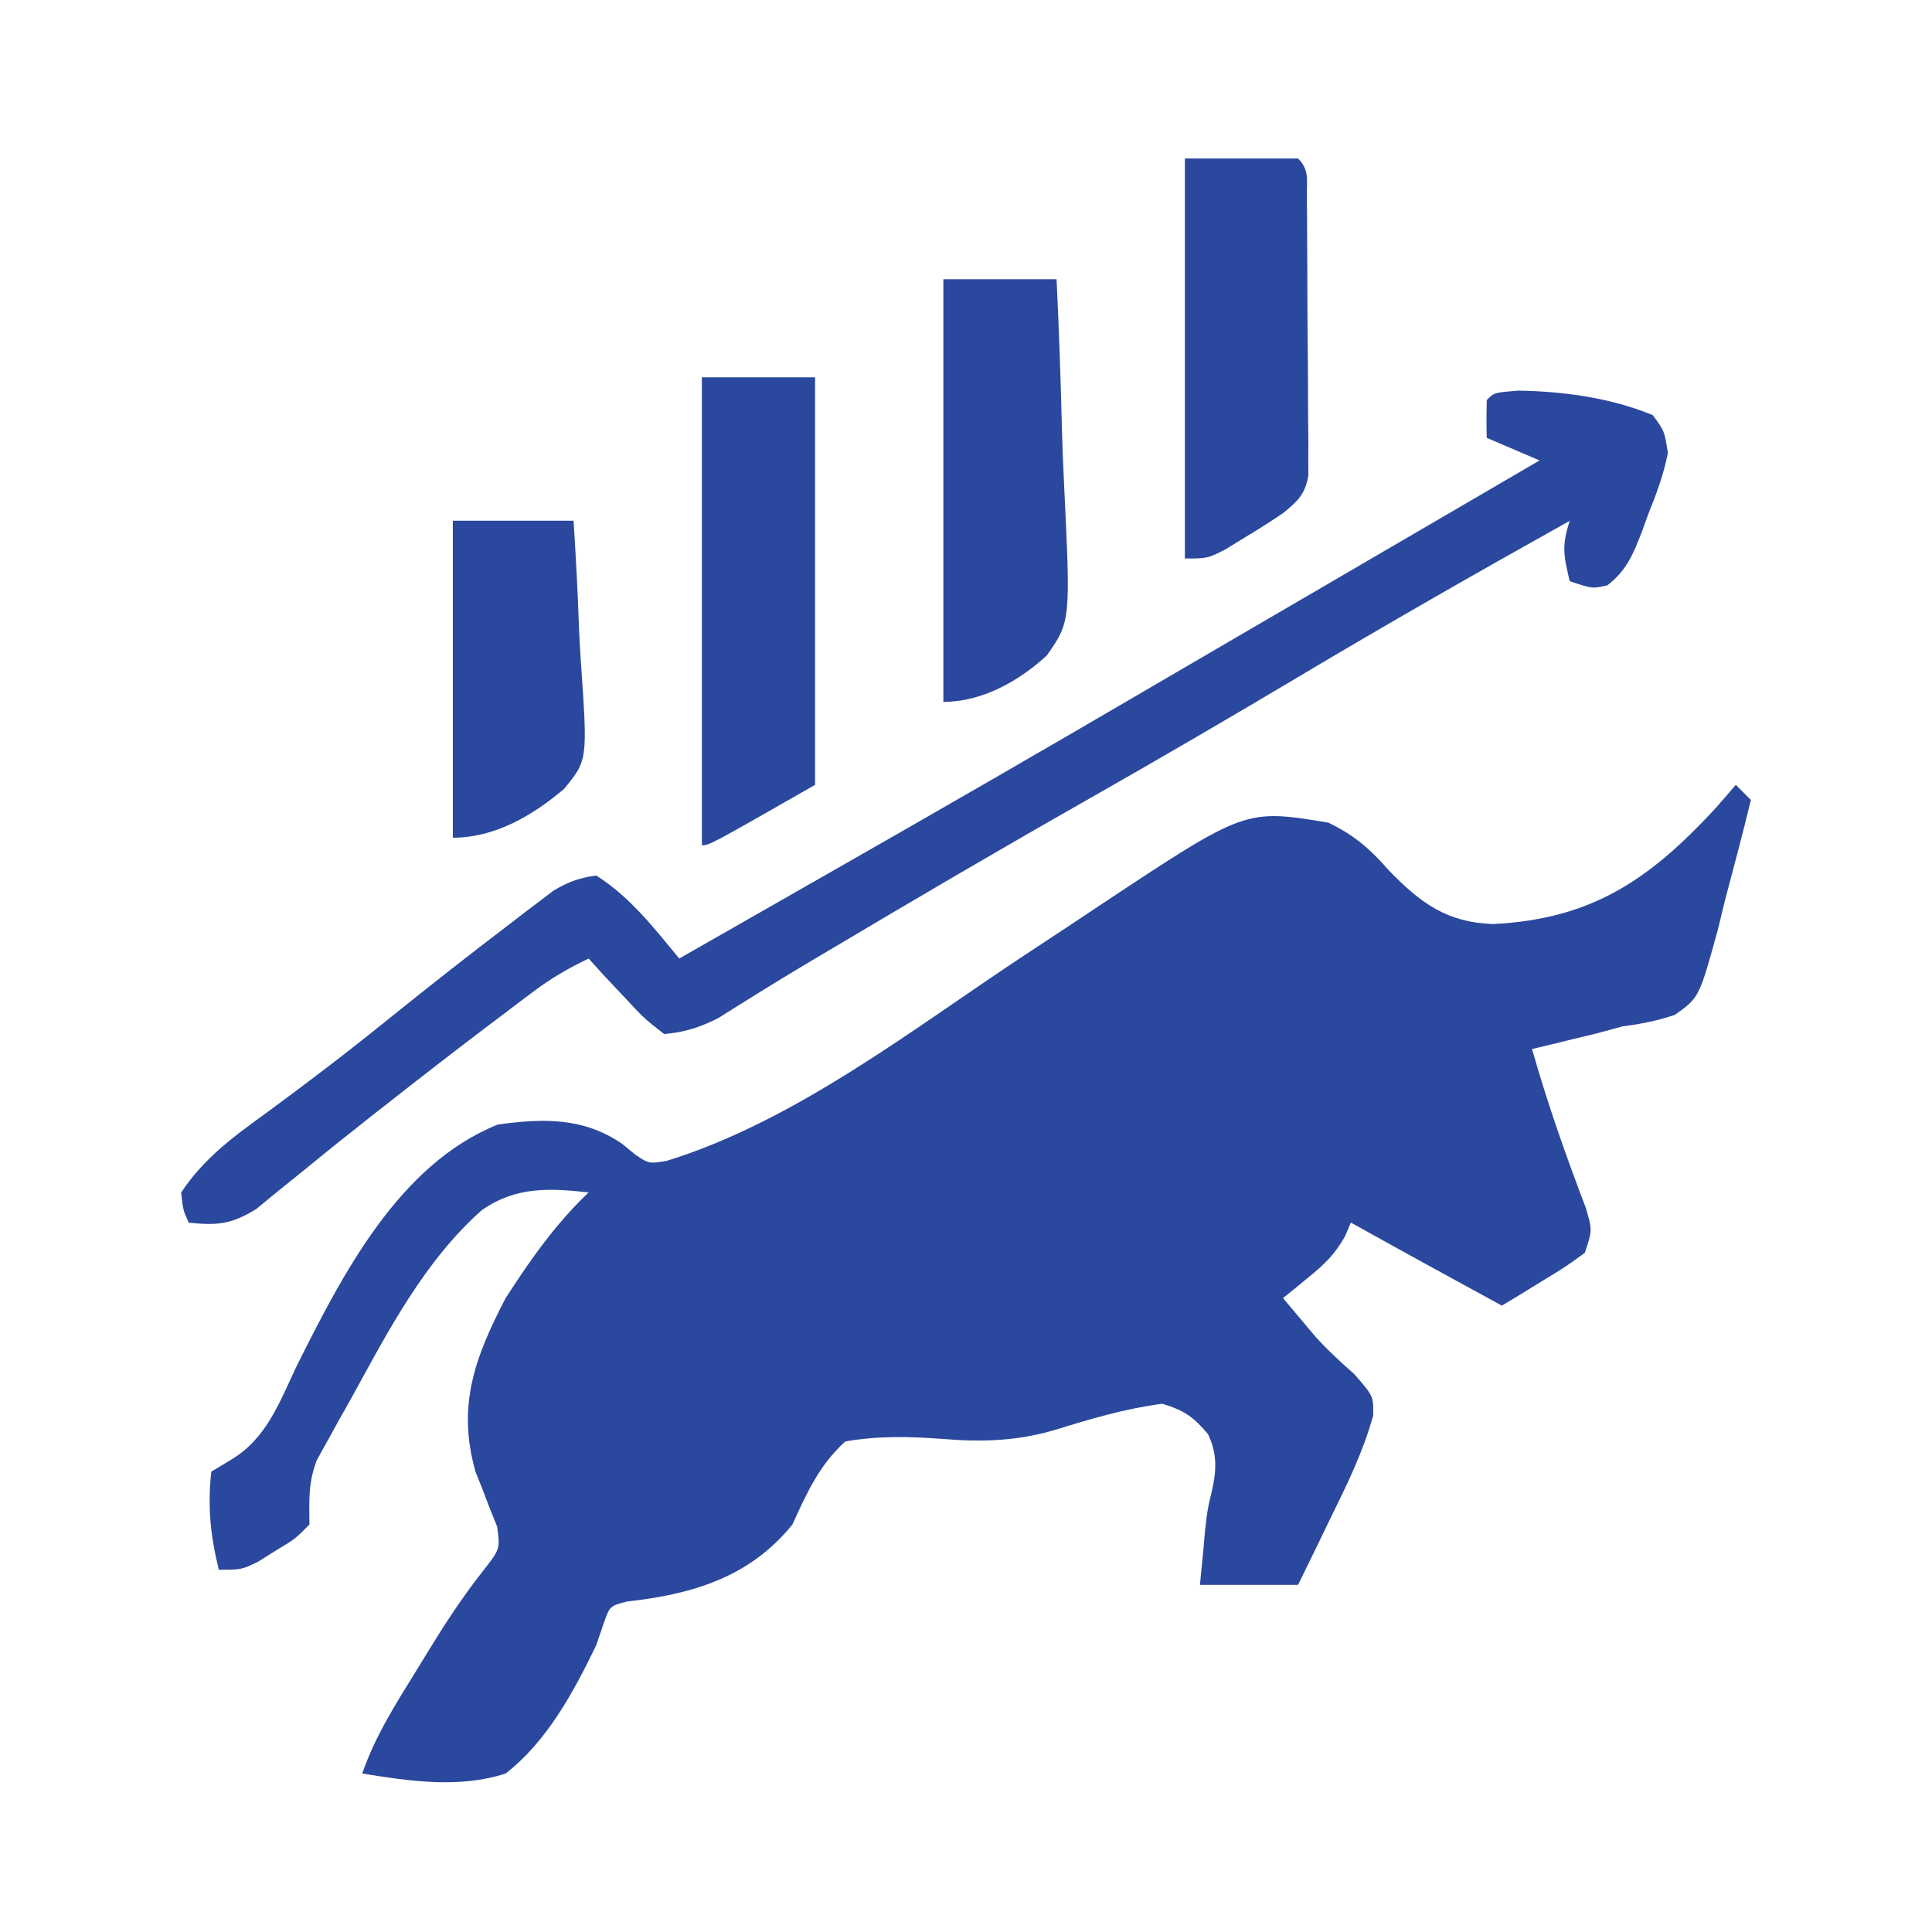
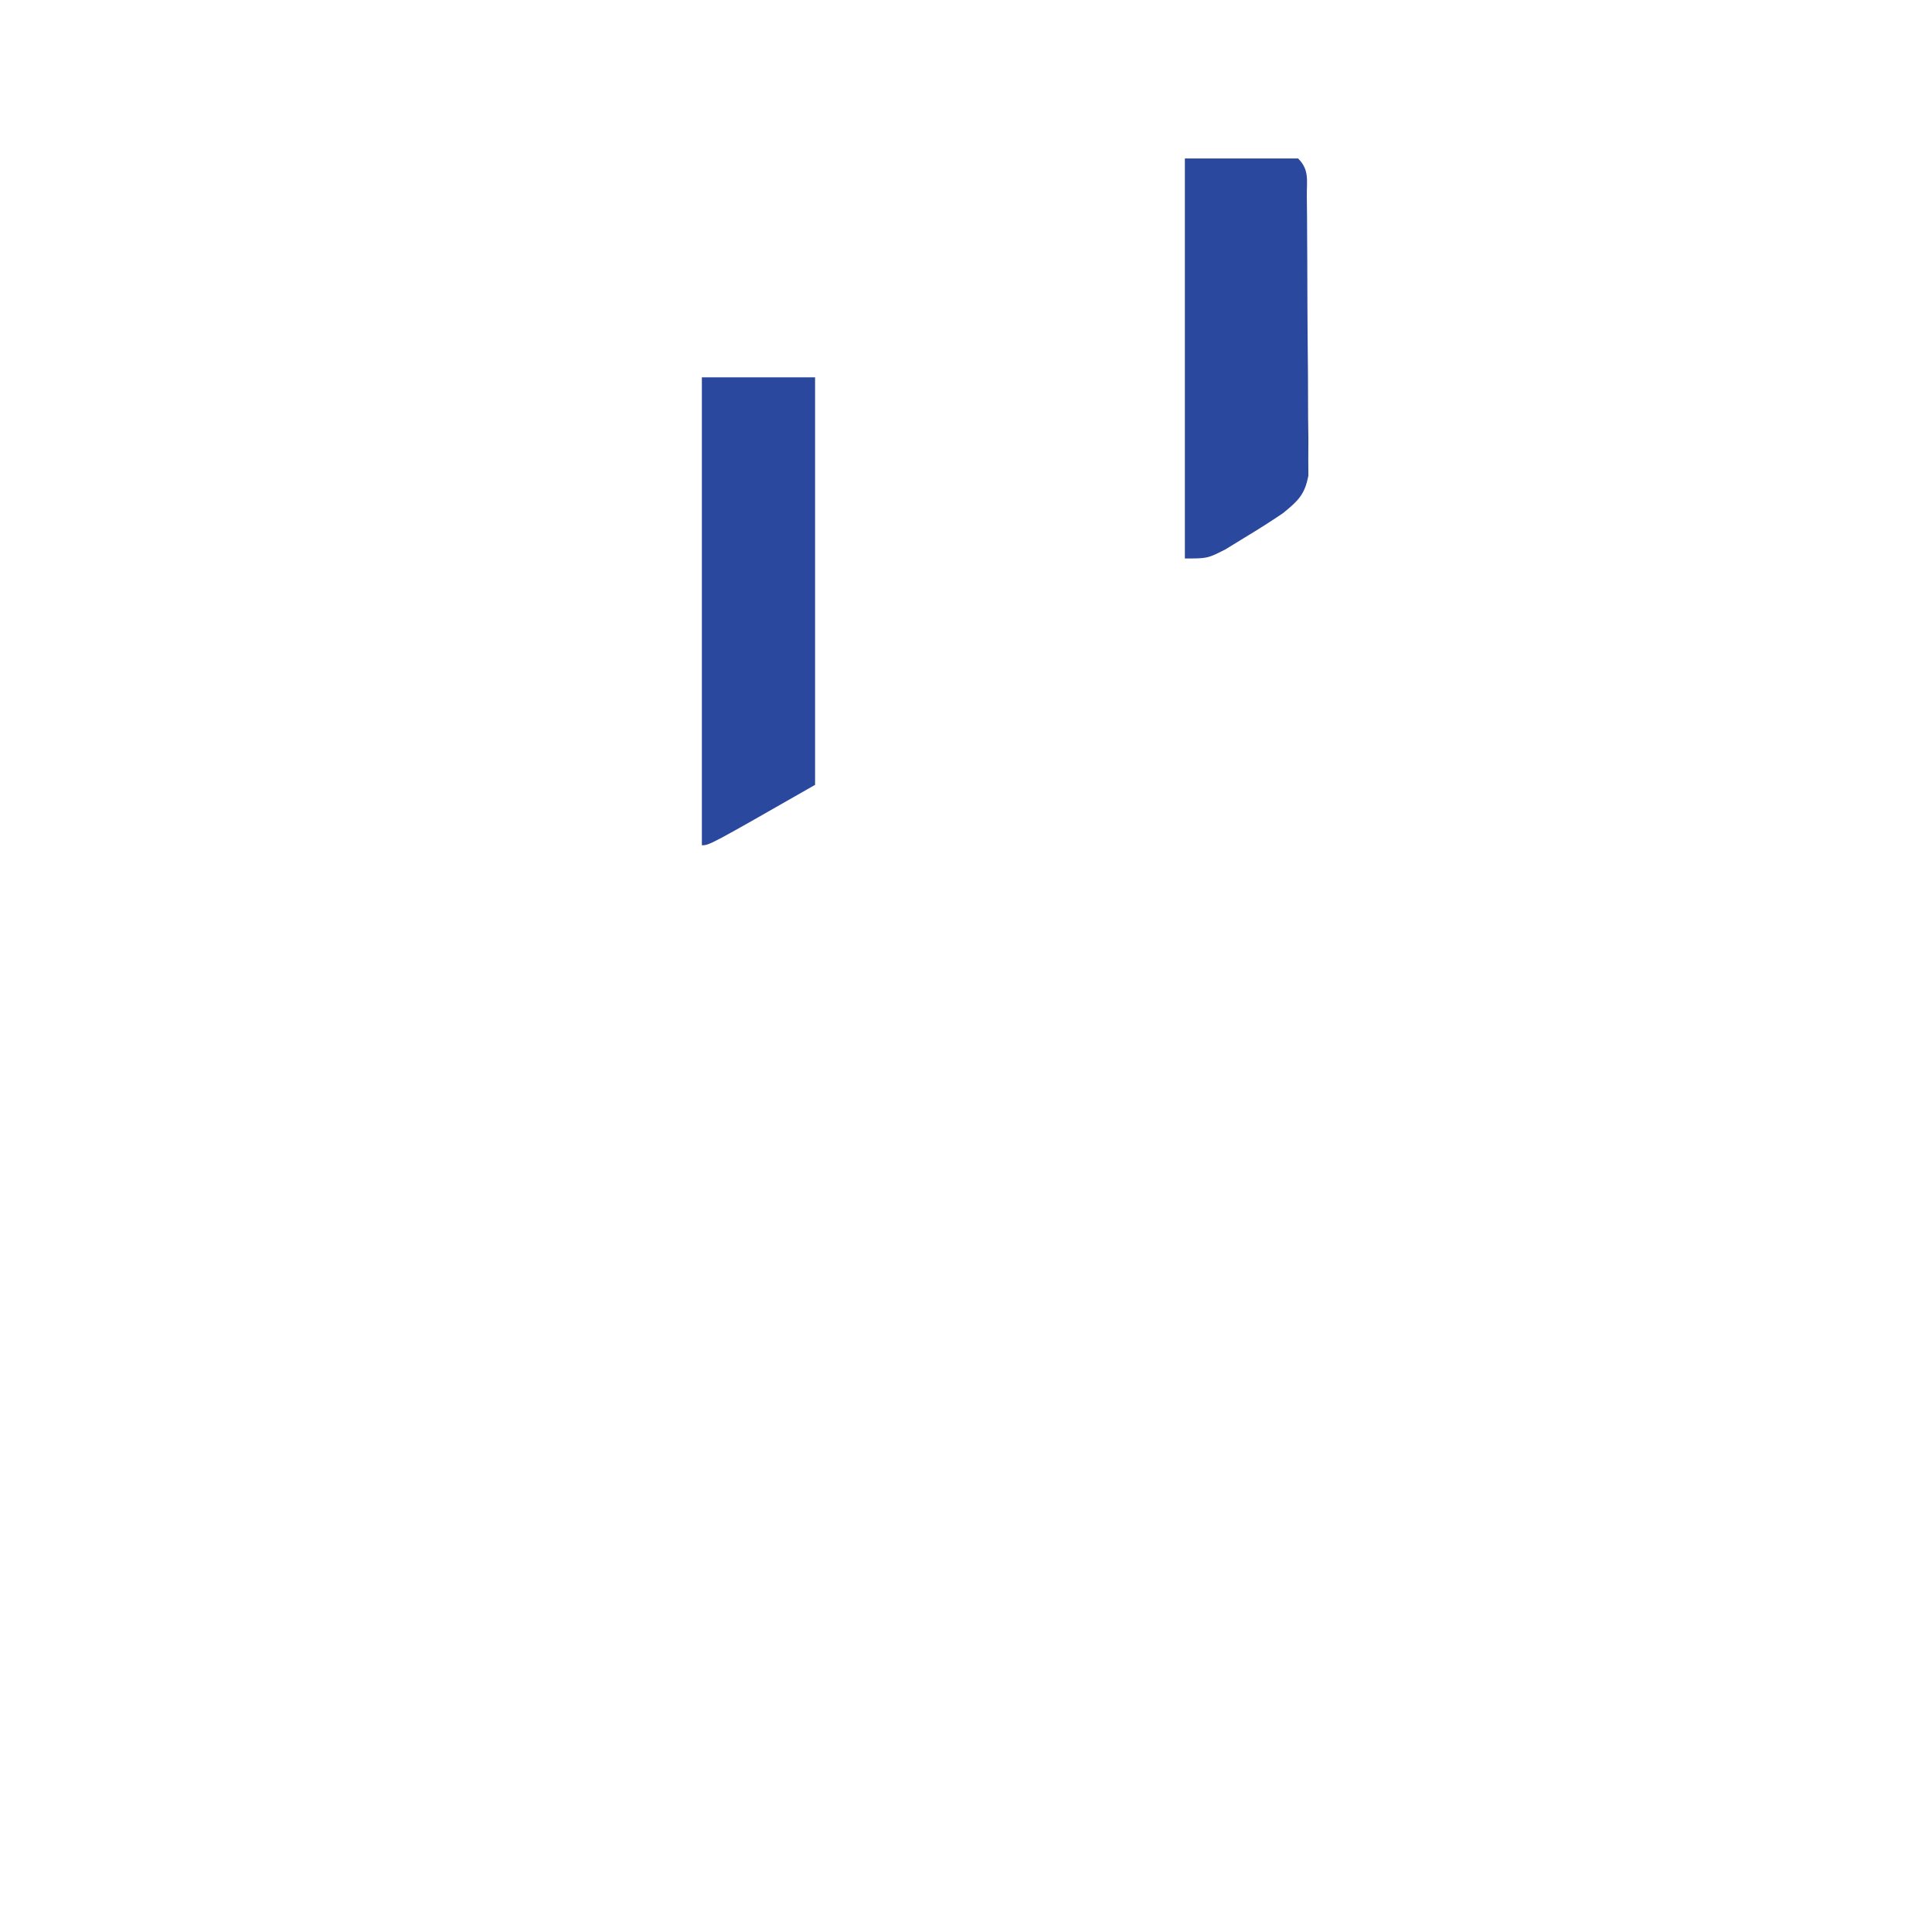
<svg xmlns="http://www.w3.org/2000/svg" width="42" height="42" viewBox="0 0 42 42" fill="none">
-   <path d="M37.735 17.062C37.897 17.225 37.897 17.225 38.063 17.391C37.885 18.122 37.693 18.848 37.499 19.575C37.449 19.782 37.398 19.989 37.347 20.202C36.939 21.686 36.939 21.686 36.412 22.061C36.029 22.191 35.674 22.261 35.274 22.312C35.084 22.364 34.894 22.415 34.699 22.468C34.533 22.508 34.368 22.548 34.197 22.589C33.943 22.651 33.943 22.651 33.684 22.714C33.559 22.744 33.434 22.774 33.305 22.805C33.637 23.976 34.037 25.113 34.471 26.249C34.617 26.742 34.617 26.742 34.453 27.234C34.043 27.534 34.043 27.534 33.541 27.839C33.375 27.942 33.209 28.044 33.038 28.149C32.909 28.226 32.781 28.303 32.649 28.383C31.552 27.786 30.458 27.186 29.367 26.578C29.326 26.675 29.284 26.773 29.241 26.873C29.02 27.269 28.795 27.483 28.445 27.768C28.341 27.853 28.237 27.939 28.131 28.026C28.052 28.09 27.972 28.153 27.891 28.219C28.034 28.39 28.178 28.561 28.322 28.731C28.41 28.837 28.499 28.942 28.59 29.05C28.858 29.348 29.139 29.605 29.439 29.87C29.86 30.352 29.86 30.352 29.851 30.773C29.638 31.547 29.301 32.237 28.947 32.956C28.877 33.1 28.808 33.245 28.736 33.393C28.565 33.747 28.392 34.1 28.219 34.453C27.515 34.453 26.811 34.453 26.086 34.453C26.11 34.209 26.134 33.966 26.158 33.715C26.178 33.49 26.178 33.49 26.198 33.261C26.25 32.812 26.25 32.812 26.338 32.446C26.446 31.979 26.469 31.615 26.261 31.177C25.942 30.799 25.744 30.66 25.266 30.516C24.461 30.622 23.712 30.844 22.938 31.084C22.122 31.326 21.339 31.354 20.496 31.281C19.76 31.228 19.106 31.21 18.375 31.336C17.808 31.856 17.542 32.447 17.227 33.141C16.298 34.289 15.054 34.658 13.628 34.816C13.258 34.913 13.258 34.913 13.129 35.276C13.074 35.438 13.018 35.599 12.961 35.766C12.472 36.779 11.893 37.855 10.992 38.555C9.975 38.883 8.911 38.721 7.875 38.555C8.159 37.728 8.618 37.018 9.075 36.278C9.153 36.151 9.23 36.023 9.311 35.892C9.679 35.292 10.052 34.72 10.488 34.167C10.874 33.675 10.874 33.675 10.807 33.185C10.726 32.985 10.726 32.985 10.644 32.782C10.593 32.647 10.541 32.513 10.489 32.375C10.438 32.248 10.388 32.122 10.336 31.992C9.933 30.557 10.318 29.518 10.992 28.219C11.524 27.395 12.083 26.598 12.797 25.922C11.926 25.826 11.209 25.794 10.47 26.311C9.225 27.416 8.429 28.95 7.639 30.393C7.506 30.627 7.506 30.627 7.371 30.867C7.287 31.019 7.203 31.171 7.117 31.328C7.004 31.532 7.004 31.532 6.889 31.739C6.699 32.229 6.721 32.62 6.727 33.141C6.421 33.452 6.421 33.452 6.019 33.694C5.888 33.777 5.757 33.859 5.621 33.944C5.25 34.125 5.25 34.125 4.758 34.125C4.574 33.387 4.51 32.747 4.594 31.992C4.74 31.904 4.886 31.817 5.036 31.726C5.803 31.26 6.076 30.48 6.45 29.695C7.432 27.735 8.662 25.308 10.828 24.445C11.815 24.311 12.685 24.29 13.525 24.866C13.667 24.983 13.667 24.983 13.812 25.102C14.11 25.301 14.11 25.301 14.497 25.235C17.31 24.366 19.877 22.343 22.309 20.741C22.404 20.679 22.499 20.616 22.596 20.552C23.055 20.25 23.513 19.947 23.969 19.642C27.075 17.585 27.075 17.585 28.875 17.883C29.436 18.151 29.792 18.461 30.199 18.929C30.886 19.634 31.457 20.054 32.455 20.088C34.599 19.983 35.852 19.128 37.282 17.584C37.434 17.411 37.585 17.238 37.735 17.062Z" fill="#2A489E" />
-   <path d="M33.018 8.492C33.994 8.508 35.026 8.65 35.93 9.025C36.184 9.37 36.184 9.37 36.258 9.846C36.168 10.316 36.005 10.745 35.827 11.189C35.784 11.308 35.741 11.427 35.697 11.549C35.509 12.037 35.363 12.402 34.941 12.725C34.617 12.799 34.617 12.799 34.125 12.635C33.994 12.095 33.945 11.862 34.125 11.322C32.131 12.435 30.15 13.567 28.188 14.737C26.676 15.638 25.156 16.523 23.625 17.393C21.692 18.491 19.776 19.615 17.866 20.752C17.622 20.897 17.622 20.897 17.372 21.046C17.058 21.234 16.747 21.425 16.436 21.618C16.293 21.707 16.15 21.796 16.003 21.888C15.816 22.005 15.816 22.005 15.625 22.126C15.219 22.334 14.893 22.439 14.438 22.479C13.998 22.136 13.998 22.136 13.566 21.669C13.421 21.515 13.276 21.361 13.127 21.203C13.018 21.082 12.909 20.962 12.797 20.838C12.358 21.046 11.971 21.273 11.583 21.565C11.479 21.644 11.374 21.722 11.266 21.803C11.156 21.887 11.045 21.971 10.931 22.058C10.815 22.146 10.699 22.233 10.579 22.323C9.826 22.894 9.079 23.473 8.336 24.058C8.244 24.13 8.151 24.203 8.055 24.278C7.578 24.653 7.105 25.032 6.636 25.417C6.448 25.569 6.259 25.721 6.07 25.873C5.905 26.009 5.739 26.145 5.568 26.285C5.025 26.617 4.727 26.644 4.102 26.58C3.979 26.303 3.979 26.303 3.938 25.924C4.435 25.176 5.077 24.708 5.793 24.191C6.695 23.529 7.58 22.854 8.449 22.15C9.325 21.444 10.209 20.75 11.105 20.069C11.215 19.984 11.325 19.899 11.439 19.811C11.543 19.733 11.646 19.655 11.753 19.575C11.844 19.506 11.935 19.437 12.028 19.365C12.343 19.174 12.595 19.083 12.961 19.033C13.697 19.498 14.218 20.173 14.766 20.838C14.906 20.758 15.046 20.677 15.191 20.595C16.178 20.03 17.165 19.467 18.153 18.904C20.48 17.577 22.8 16.239 25.112 14.885C25.928 14.408 26.745 13.931 27.562 13.455C27.886 13.267 28.209 13.078 28.532 12.89C29.05 12.587 29.568 12.285 30.087 11.982C30.18 11.928 30.274 11.873 30.371 11.817C31.003 11.448 31.636 11.079 32.269 10.71C32.426 10.618 32.584 10.526 32.746 10.431C32.987 10.291 33.228 10.15 33.469 10.01C33.09 9.847 32.711 9.685 32.32 9.518C32.313 9.244 32.314 8.971 32.32 8.697C32.484 8.533 32.484 8.533 33.018 8.492Z" fill="#2A489E" />
  <path d="M15.258 8.203C16.07 8.203 16.882 8.203 17.719 8.203C17.719 11.127 17.719 14.05 17.719 17.062C15.422 18.375 15.422 18.375 15.258 18.375C15.258 15.018 15.258 11.662 15.258 8.203Z" fill="#2A489E" />
  <path d="M25.758 3.445C26.57 3.445 27.382 3.445 28.219 3.445C28.469 3.695 28.406 3.919 28.409 4.268C28.411 4.407 28.412 4.547 28.414 4.691C28.415 4.843 28.415 4.995 28.416 5.151C28.417 5.306 28.418 5.462 28.419 5.622C28.421 5.951 28.422 6.28 28.422 6.609C28.424 7.113 28.429 7.617 28.434 8.121C28.435 8.44 28.436 8.759 28.437 9.079C28.439 9.23 28.441 9.381 28.443 9.537C28.442 9.678 28.442 9.818 28.441 9.963C28.442 10.087 28.442 10.211 28.443 10.338C28.366 10.755 28.215 10.891 27.891 11.156C27.622 11.338 27.348 11.512 27.07 11.679C26.928 11.766 26.786 11.853 26.64 11.943C26.25 12.141 26.25 12.141 25.758 12.141C25.758 9.271 25.758 6.402 25.758 3.445Z" fill="#2A489E" />
-   <path d="M20.508 6.07C21.32 6.07 22.132 6.07 22.969 6.07C23.022 7.168 23.06 8.264 23.086 9.363C23.097 9.736 23.111 10.109 23.13 10.482C23.276 13.505 23.276 13.505 22.758 14.248C22.151 14.808 21.349 15.258 20.508 15.258C20.508 12.226 20.508 9.194 20.508 6.07Z" fill="#2A489E" />
-   <path d="M9.844 11.32C10.71 11.32 11.576 11.32 12.469 11.32C12.518 12.092 12.56 12.859 12.586 13.631C12.597 13.893 12.611 14.155 12.63 14.416C12.775 16.526 12.775 16.526 12.261 17.151C11.575 17.733 10.756 18.211 9.844 18.211C9.844 15.937 9.844 13.663 9.844 11.32Z" fill="#2A489E" />
</svg>